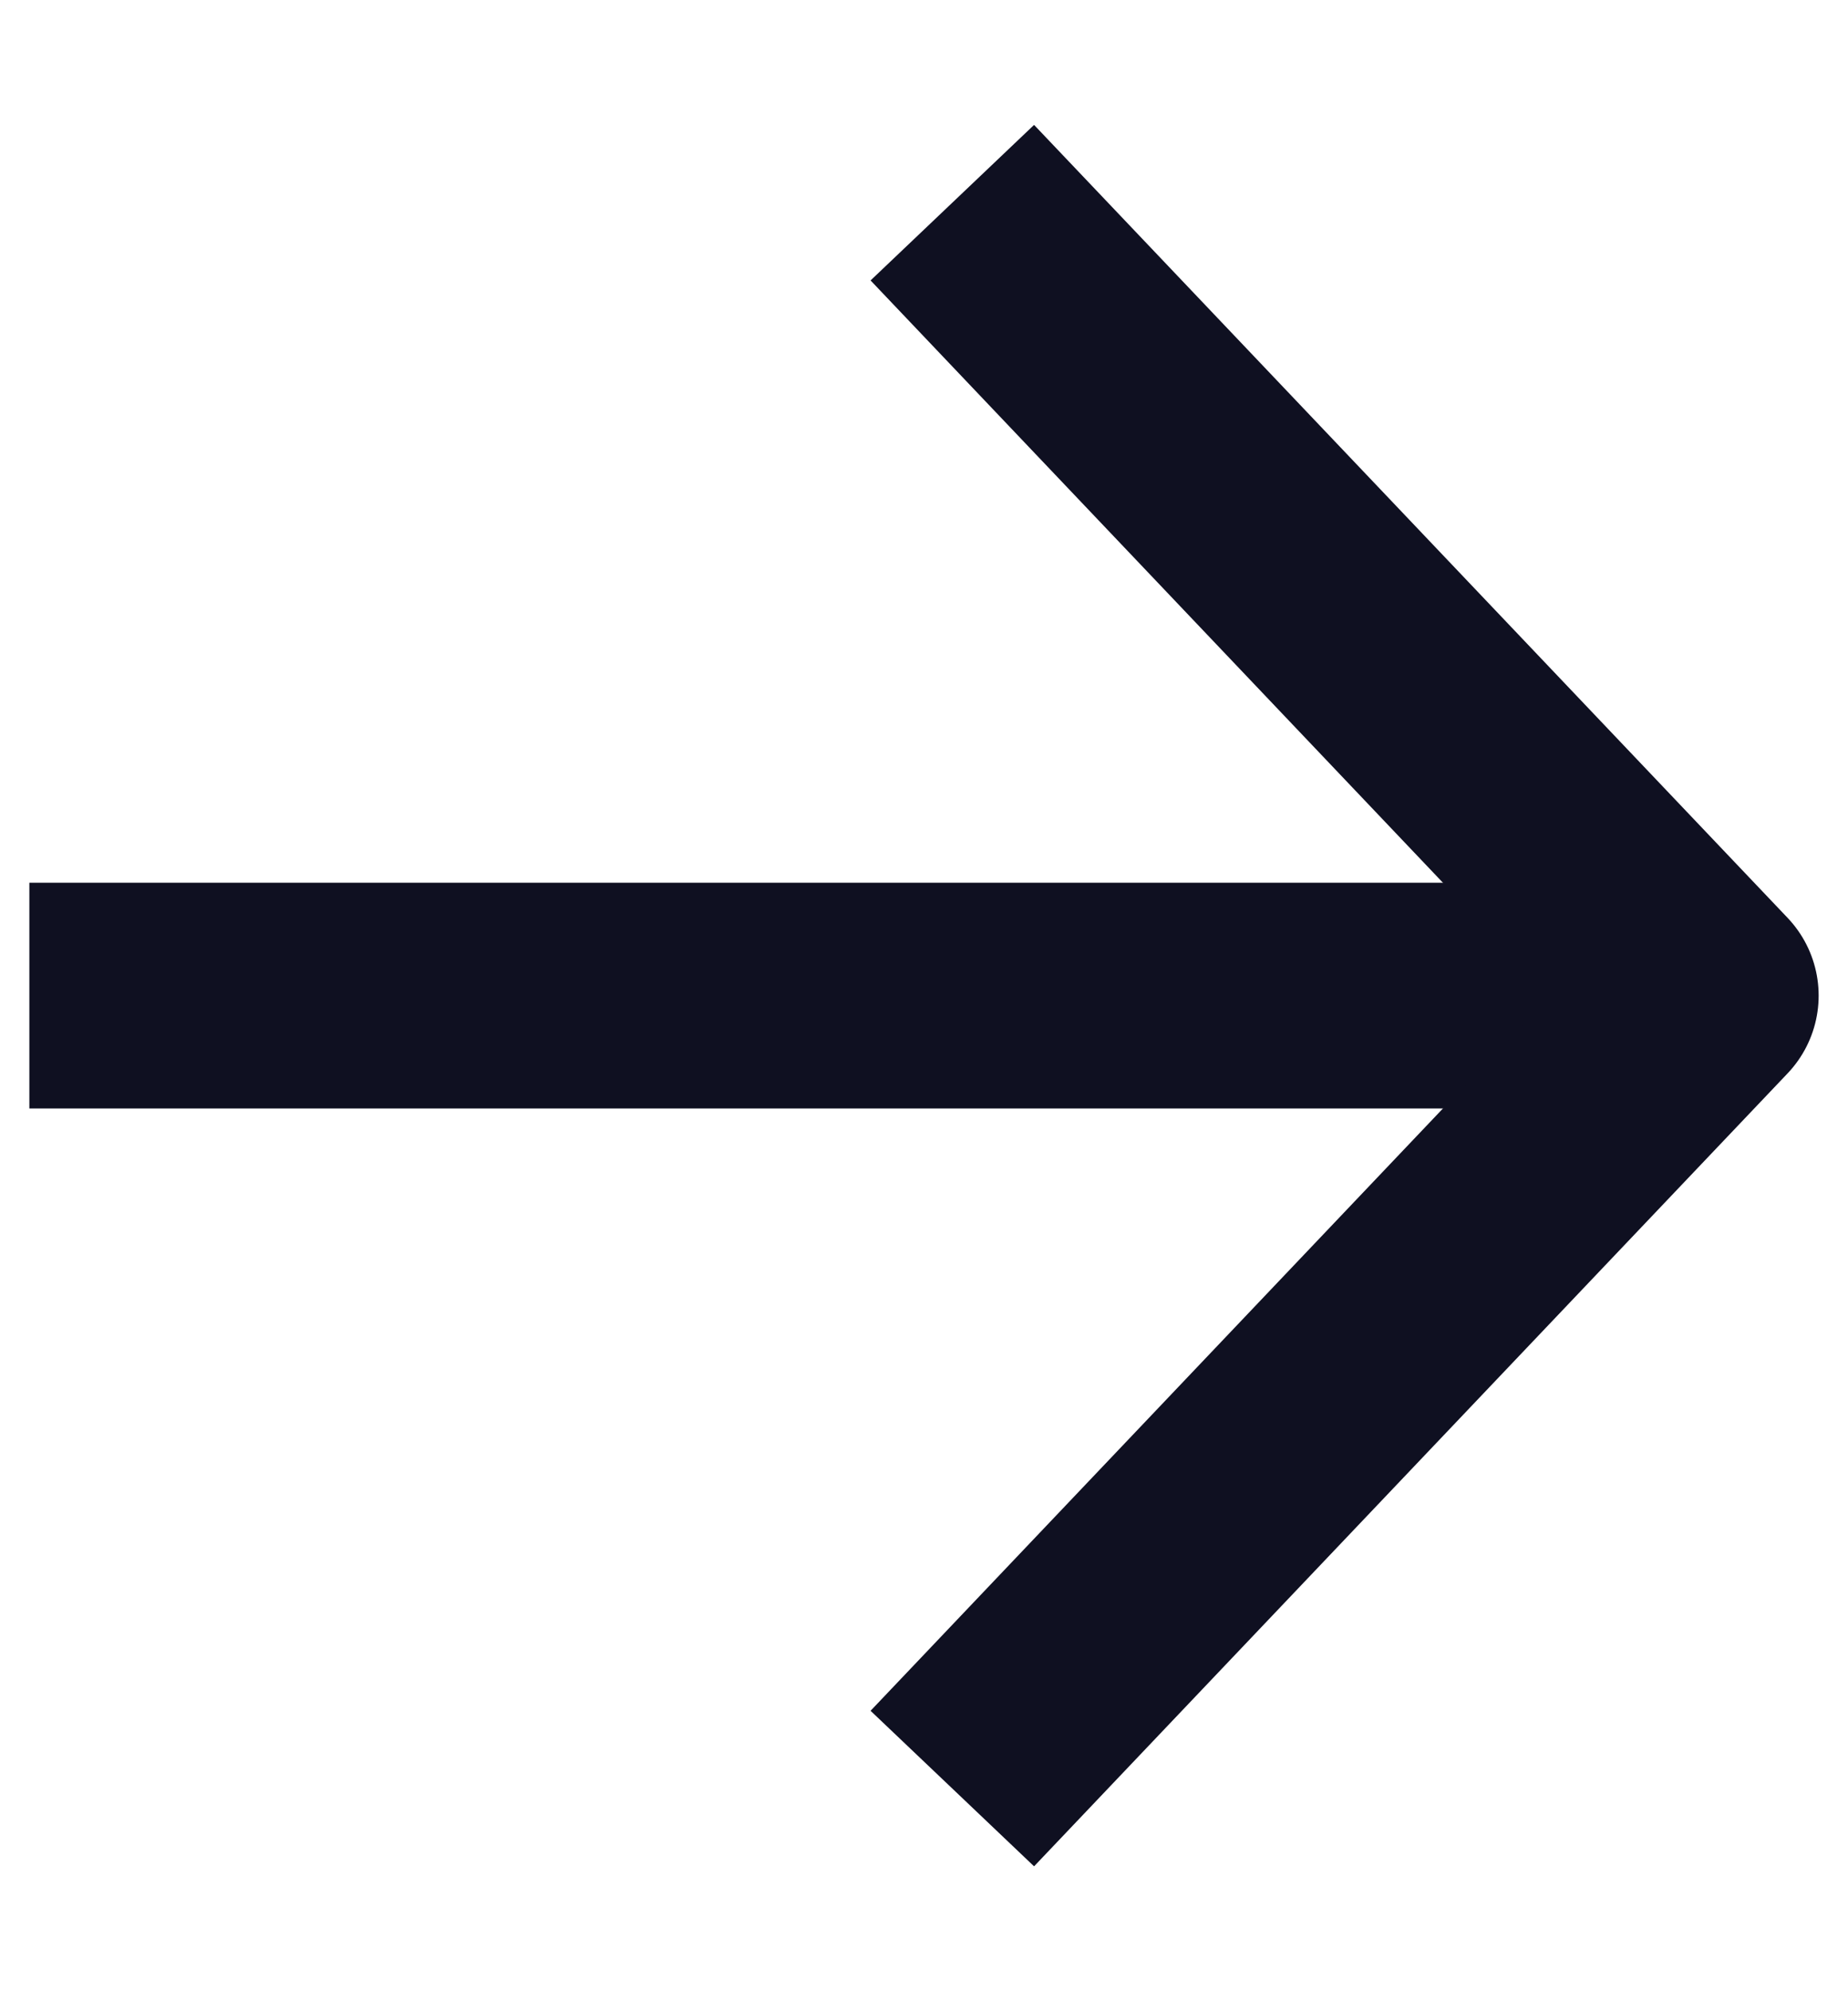
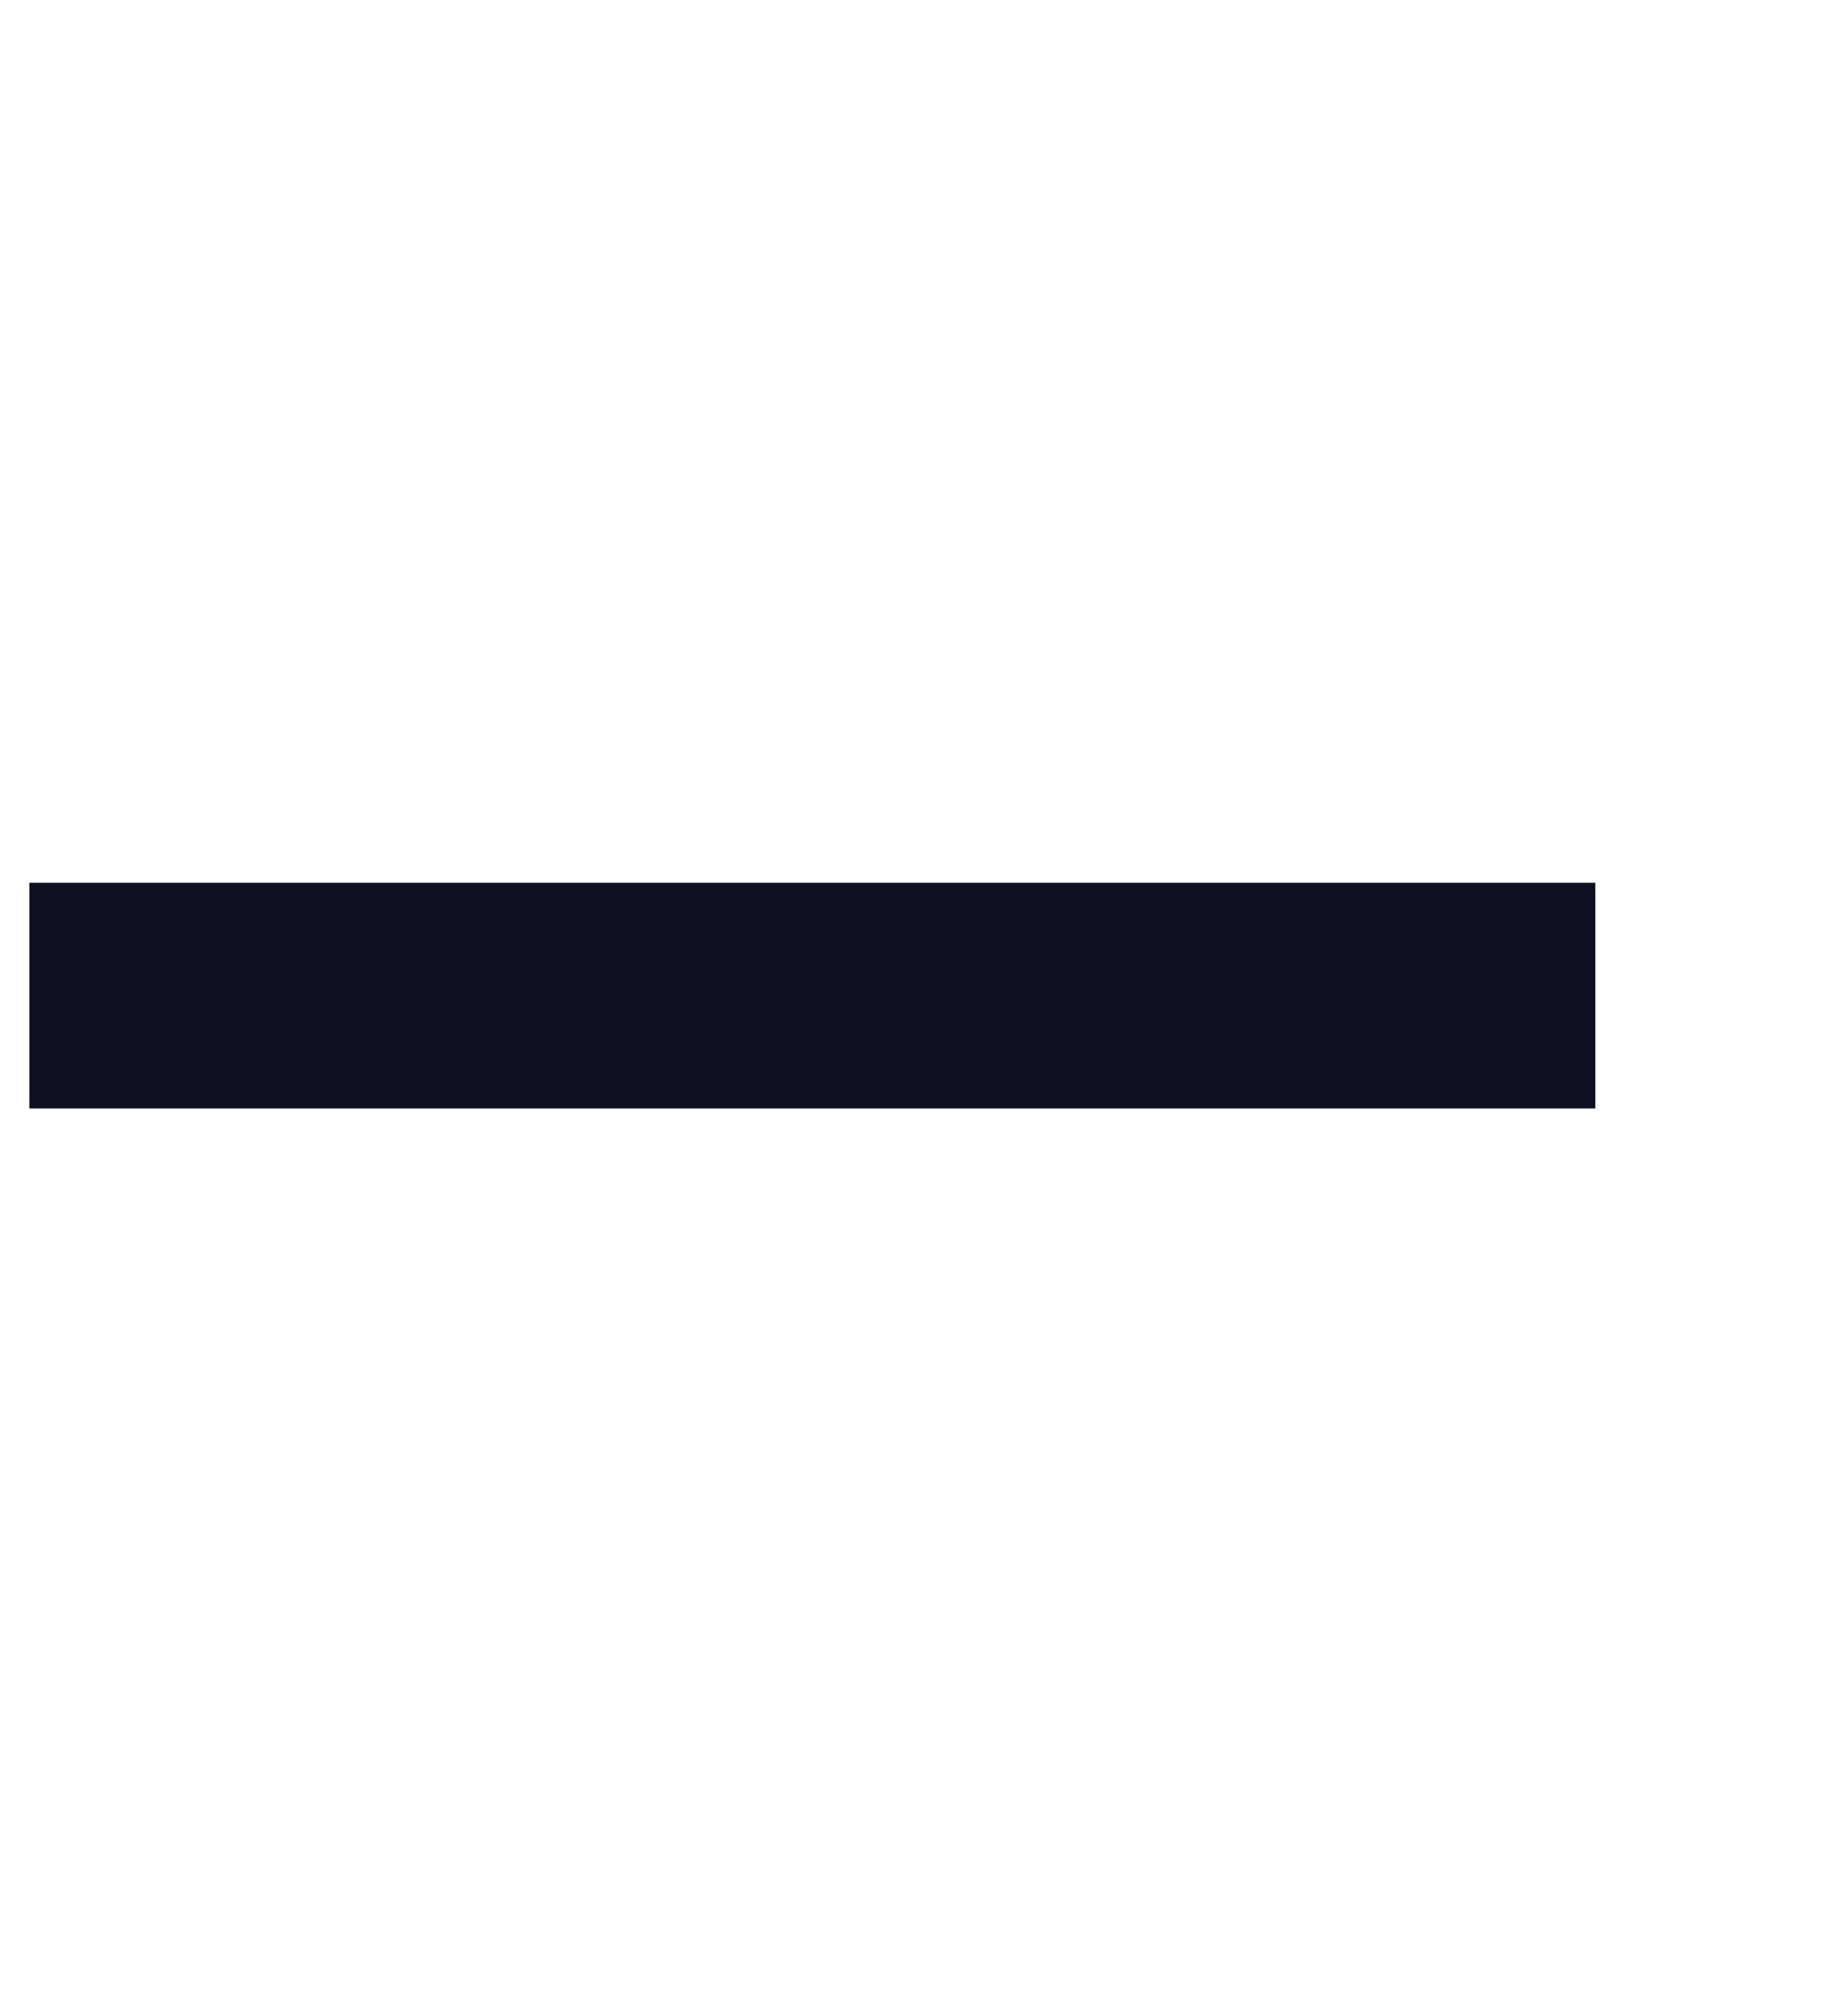
<svg xmlns="http://www.w3.org/2000/svg" width="13" height="14" viewBox="0 0 13 14" fill="none">
  <path d="M10.429 7L1 7" stroke="#0F1021" stroke-width="1.587" stroke-linecap="square" stroke-linejoin="round" />
-   <path d="M7.246 2L12 7L7.246 12" stroke="#0F1021" stroke-width="1.587" stroke-linecap="square" stroke-linejoin="round" />
</svg>